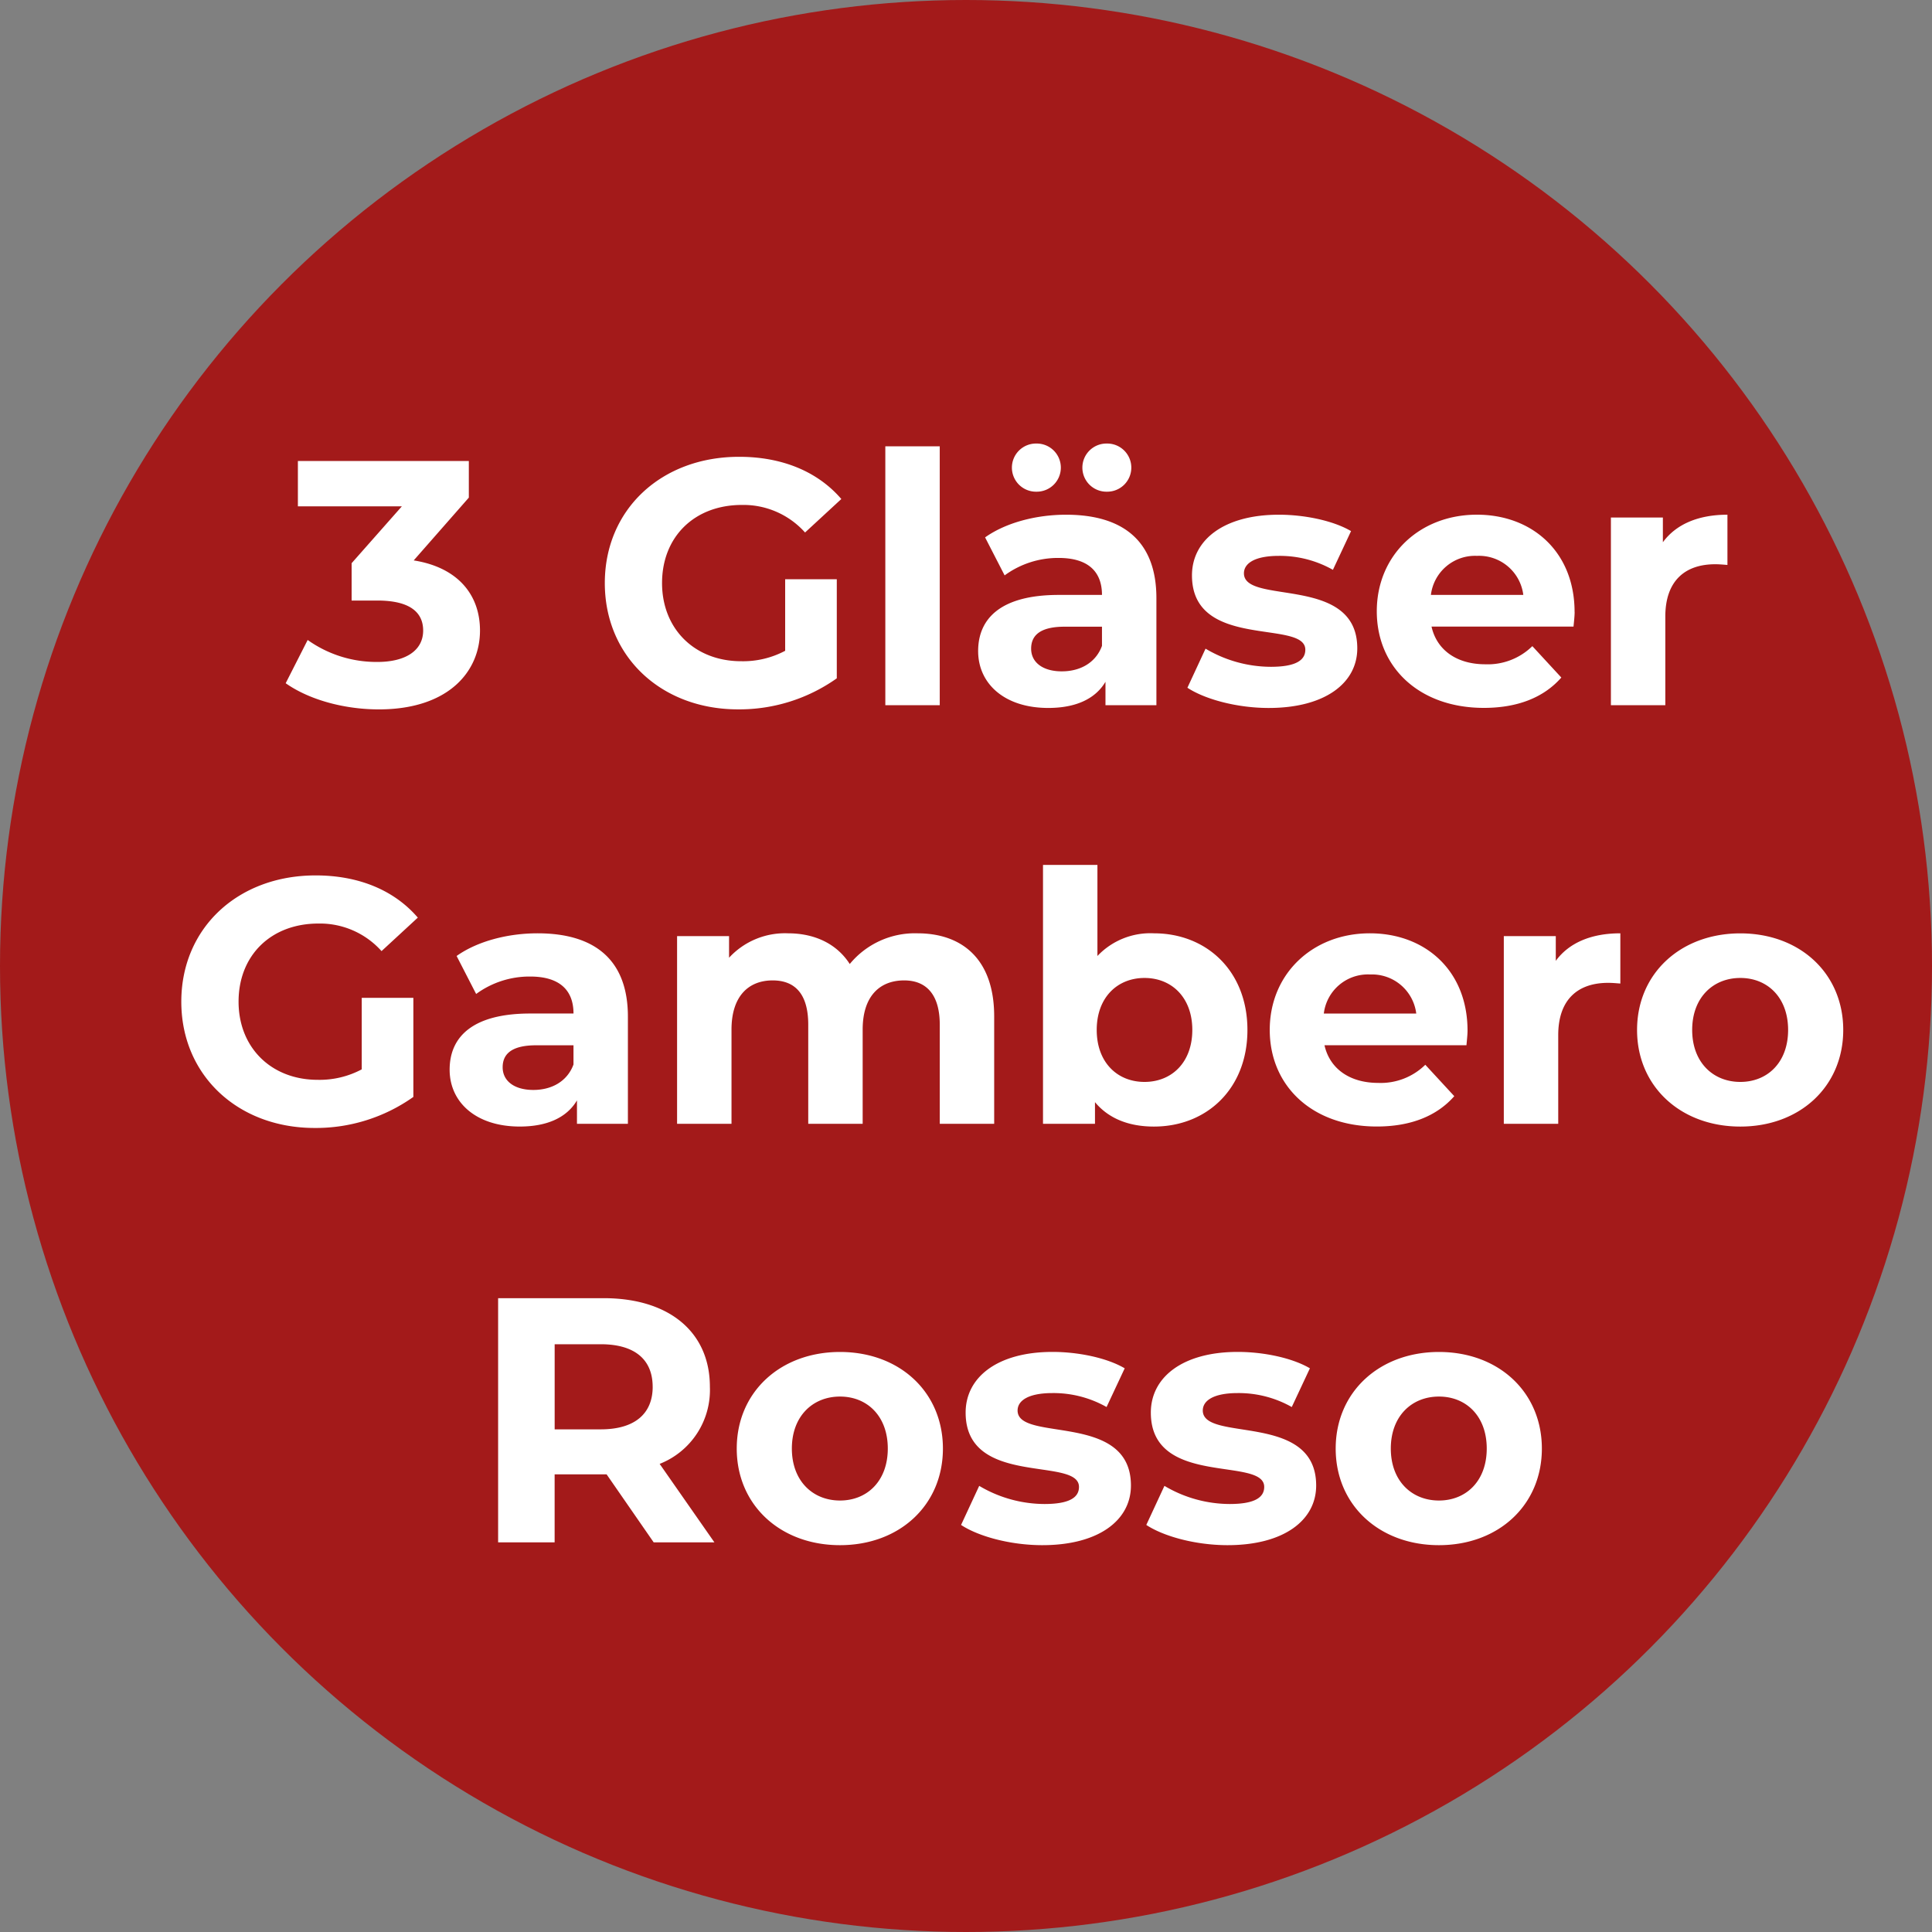
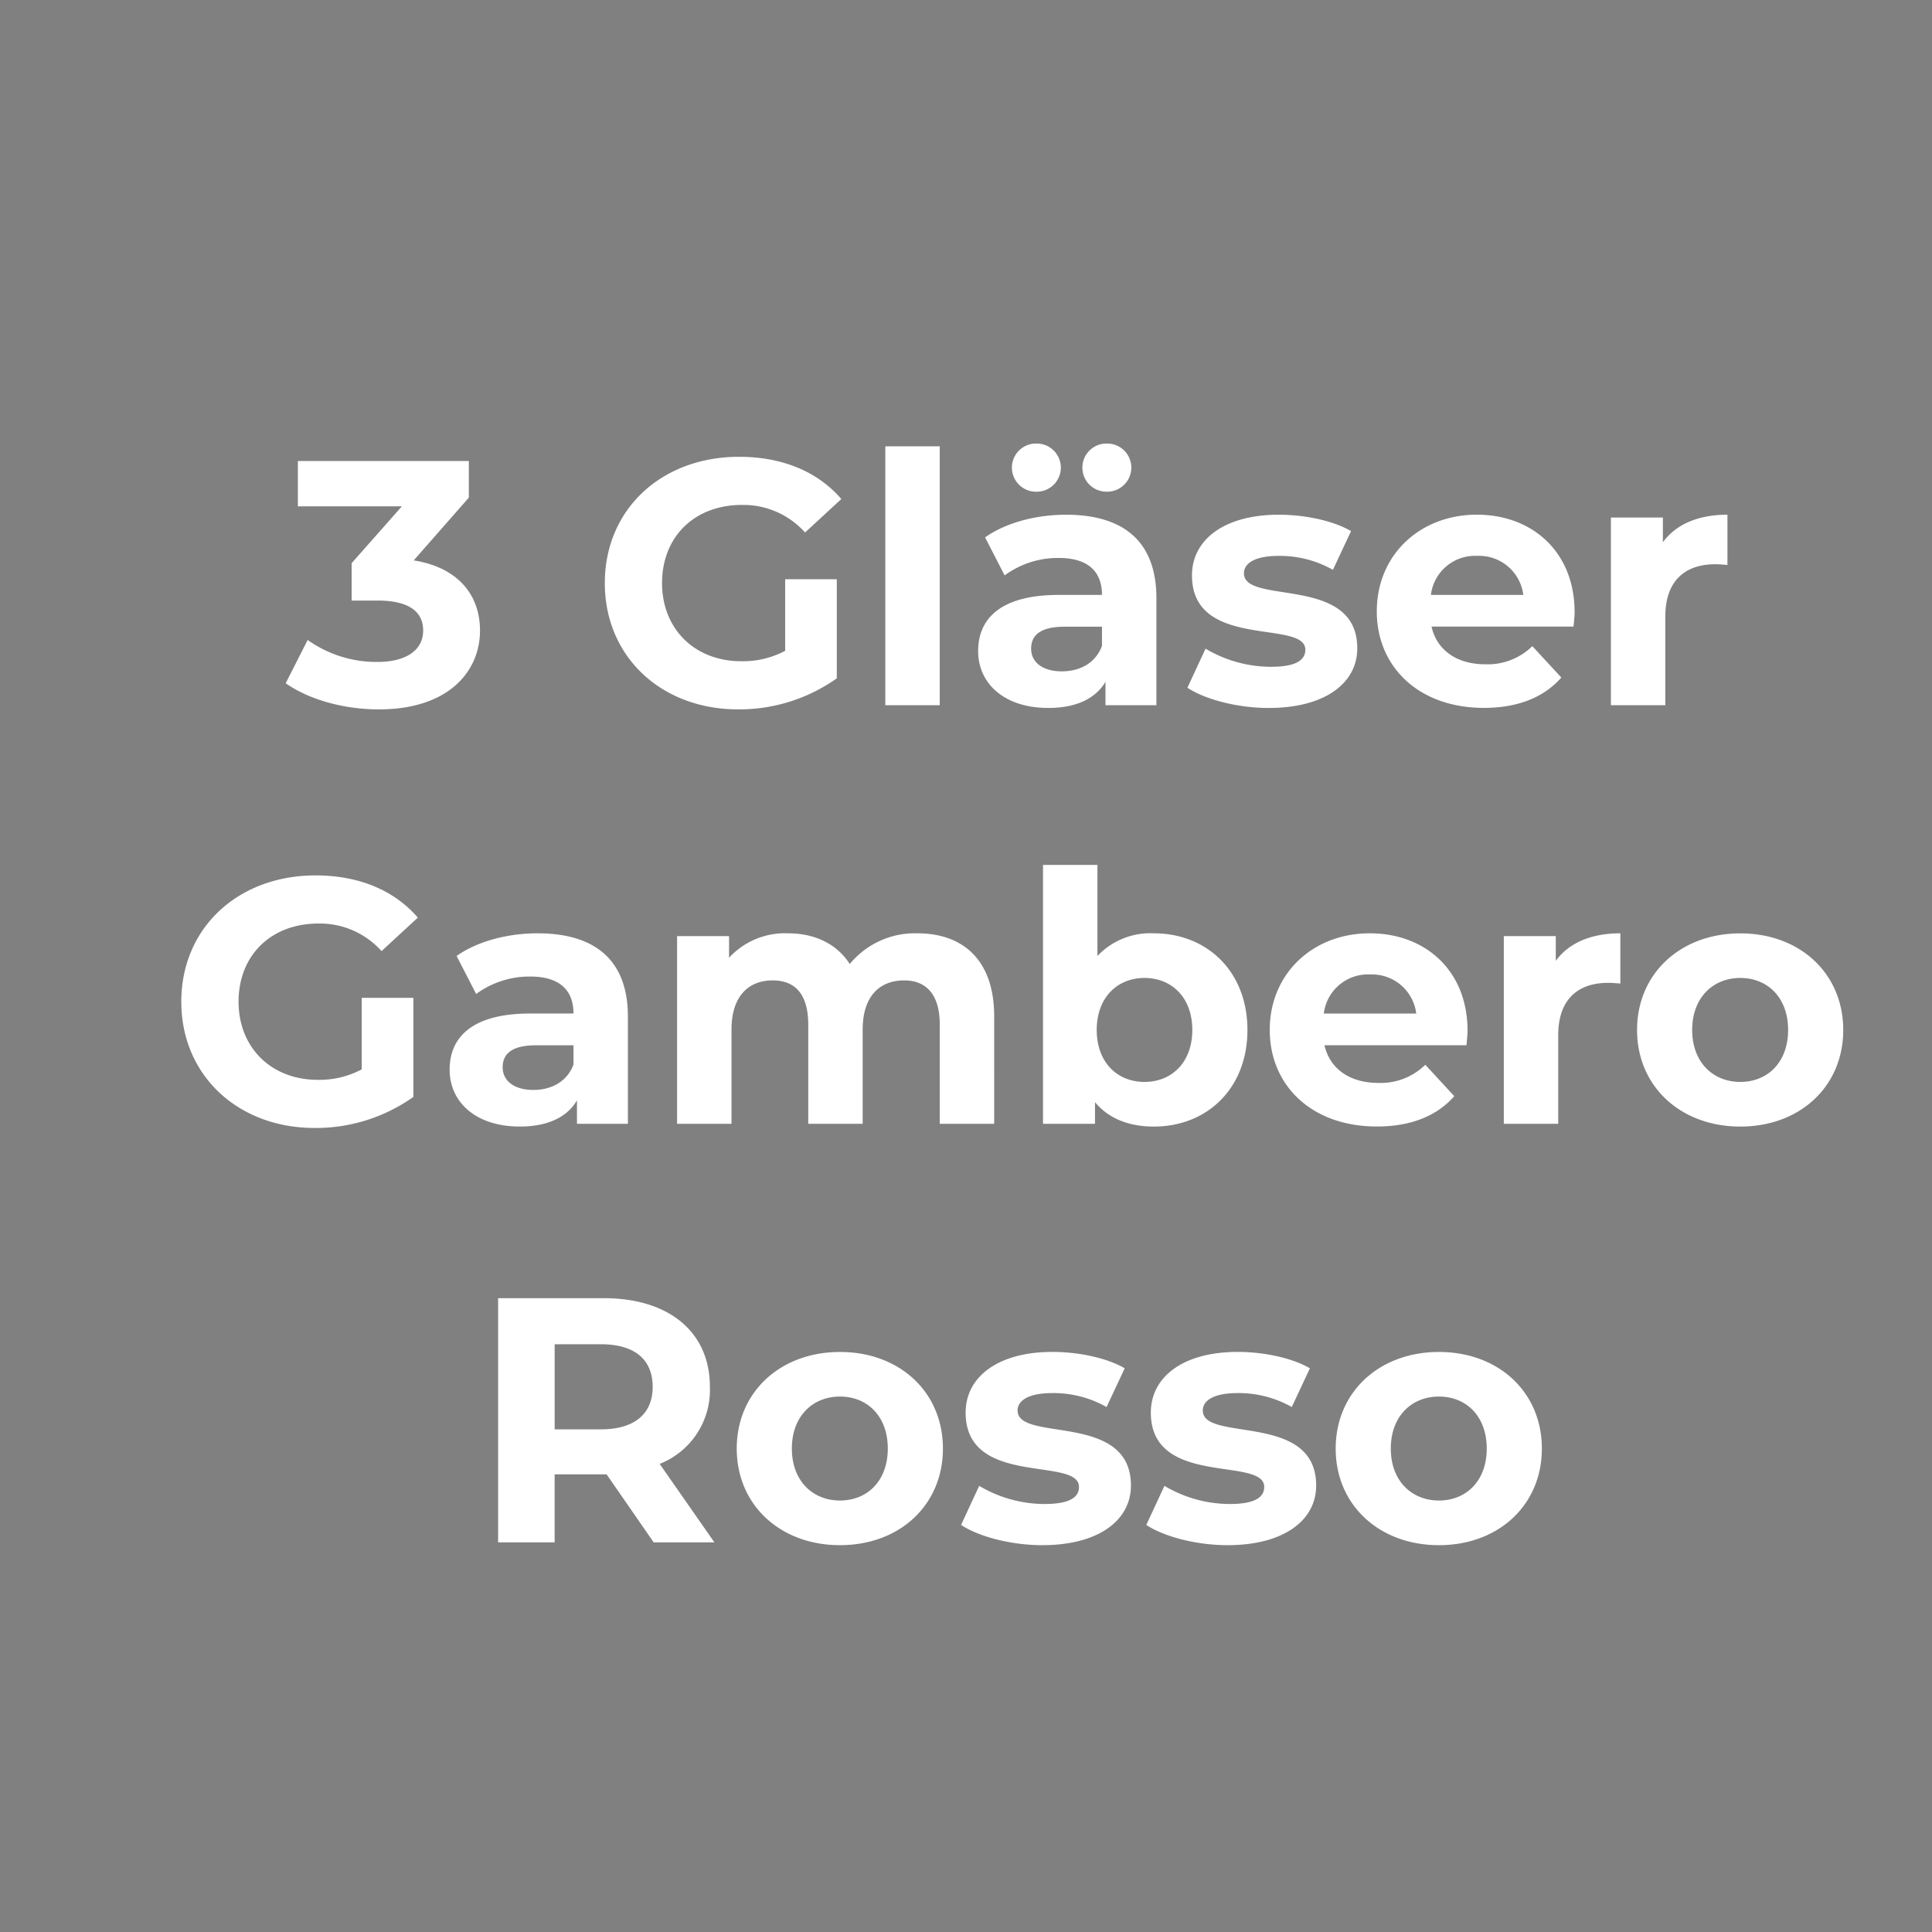
<svg xmlns="http://www.w3.org/2000/svg" width="300" height="300" viewBox="0 0 300 300">
  <rect x="0" y="0" width="300" height="300" fill="#808080" stroke="none" />
  <defs>
    <style>
      .cls-1 {
        fill: #a31a1a;
      }

      .cls-2 {
        fill: #fff;
        fill-rule: evenodd;
      }
    </style>
  </defs>
-   <circle class="cls-1" cx="150" cy="150" r="150" />
-   <path id="_3_Gläser_Gambero_Rosso" data-name="3 Gläser Gambero Rosso" class="cls-2" d="M64.24,87.02L72.8,77.27V71.582H46.256v7.042H62.4l-7.8,8.829v5.8h4.008c4.983,0,7.1,1.788,7.1,4.659,0,3.088-2.709,4.875-7.1,4.875a18.417,18.417,0,0,1-10.834-3.412l-3.413,6.716c3.684,2.6,9.154,4.063,14.463,4.063,10.779,0,15.709-5.85,15.709-12.242C74.532,92.329,71.066,88.1,64.24,87.02Zm57.688,14.03a13.939,13.939,0,0,1-6.825,1.625c-7.259,0-12.3-5.038-12.3-12.134,0-7.2,5.037-12.134,12.4-12.134a12.833,12.833,0,0,1,9.805,4.279l5.633-5.2c-3.683-4.279-9.208-6.554-15.871-6.554-12.08,0-20.855,8.18-20.855,19.609s8.775,19.609,20.692,19.609a26.165,26.165,0,0,0,15.33-4.821V89.945h-8.017v11.1Zm15.545,8.45h8.45V69.307h-8.45V109.5Zm23.454-33.151a3.738,3.738,0,1,0,0-7.475A3.738,3.738,0,1,0,160.927,76.349Zm10.943,0a3.738,3.738,0,1,0,0-7.475A3.738,3.738,0,1,0,171.87,76.349Zm-6.338,3.575c-4.659,0-9.371,1.246-12.567,3.521l3.033,5.9a14.015,14.015,0,0,1,8.4-2.708c4.55,0,6.717,2.113,6.717,5.742h-6.717c-8.883,0-12.513,3.575-12.513,8.721,0,5.038,4.063,8.829,10.888,8.829,4.28,0,7.313-1.408,8.884-4.062V109.5h7.909V92.87C179.562,84.041,174.416,79.924,165.532,79.924Zm-0.65,24.322c-2.979,0-4.767-1.409-4.767-3.521,0-1.95,1.246-3.413,5.2-3.413h5.8v2.979C170.136,102.946,167.7,104.246,164.882,104.246ZM197,109.933c8.721,0,13.758-3.846,13.758-9.262,0-11.484-17.6-6.663-17.6-11.647,0-1.517,1.625-2.708,5.416-2.708a16.737,16.737,0,0,1,8.4,2.167l2.816-6.013c-2.762-1.625-7.2-2.546-11.213-2.546-8.5,0-13.488,3.9-13.488,9.425,0,11.647,17.6,6.771,17.6,11.538,0,1.625-1.462,2.654-5.362,2.654a19.939,19.939,0,0,1-10.13-2.816l-2.817,6.067C187.09,108.579,192.073,109.933,197,109.933Zm47.5-14.9c0-9.371-6.608-15.113-15.167-15.113-8.883,0-15.546,6.284-15.546,15,0,8.667,6.554,15,16.63,15,5.254,0,9.317-1.625,12.025-4.712l-4.5-4.876a9.879,9.879,0,0,1-7.313,2.817c-4.442,0-7.529-2.221-8.342-5.85h22.047C244.4,96.608,244.507,95.687,244.507,95.037Zm-15.113-8.721a6.926,6.926,0,0,1,7.151,6.067H222.19A6.9,6.9,0,0,1,229.394,86.316ZM258.211,84.2V80.357H250.14V109.5h8.45V95.741c0-5.579,3.088-8.125,7.746-8.125,0.65,0,1.192.054,1.9,0.108v-7.8C263.736,79.924,260.269,81.386,258.211,84.2ZM56.17,166.05a13.939,13.939,0,0,1-6.825,1.625c-7.259,0-12.3-5.038-12.3-12.134,0-7.2,5.038-12.134,12.4-12.134a12.829,12.829,0,0,1,9.8,4.28l5.634-5.2c-3.683-4.279-9.209-6.554-15.871-6.554-12.08,0-20.855,8.179-20.855,19.609S36.94,175.15,48.857,175.15a26.164,26.164,0,0,0,15.33-4.821V154.945H56.17V166.05Zm27.3-21.126c-4.659,0-9.371,1.246-12.567,3.521l3.033,5.9a14.014,14.014,0,0,1,8.4-2.708c4.55,0,6.717,2.112,6.717,5.742H82.332c-8.884,0-12.513,3.575-12.513,8.721,0,5.038,4.063,8.829,10.888,8.829,4.279,0,7.313-1.408,8.884-4.062V174.5H97.5V157.87C97.5,149.041,92.353,144.924,83.469,144.924Zm-0.65,24.322c-2.979,0-4.767-1.409-4.767-3.521,0-1.95,1.246-3.413,5.2-3.413h5.8v2.979C88.074,167.946,85.636,169.246,82.819,169.246Zm59.639-24.322a13.1,13.1,0,0,0-10.509,4.767c-2.058-3.2-5.525-4.767-9.588-4.767a11.8,11.8,0,0,0-9.154,3.792v-3.359h-8.071V174.5h8.45V159.874c0-5.2,2.654-7.637,6.392-7.637,3.521,0,5.525,2.166,5.525,6.879V174.5h8.45V159.874c0-5.2,2.655-7.637,6.446-7.637,3.413,0,5.526,2.166,5.526,6.879V174.5h8.45V157.816C154.375,148.932,149.391,144.924,142.458,144.924Zm36.724,0a11.311,11.311,0,0,0-8.775,3.521V134.307h-8.451V174.5h8.072v-3.358c2.112,2.545,5.254,3.791,9.154,3.791,8.18,0,14.517-5.85,14.517-15S187.362,144.924,179.182,144.924ZM177.719,168c-4.225,0-7.421-3.034-7.421-8.071s3.2-8.072,7.421-8.072,7.422,3.034,7.422,8.072S181.945,168,177.719,168Zm50.159-7.963c0-9.371-6.608-15.113-15.167-15.113-8.884,0-15.546,6.283-15.546,15,0,8.667,6.554,15,16.629,15,5.255,0,9.317-1.625,12.026-4.712l-4.5-4.876a9.879,9.879,0,0,1-7.313,2.817c-4.442,0-7.529-2.221-8.342-5.85h22.047C227.77,161.608,227.878,160.687,227.878,160.037Zm-15.113-8.721a6.924,6.924,0,0,1,7.15,6.067H205.561A6.9,6.9,0,0,1,212.765,151.316Zm28.817-2.113v-3.846h-8.071V174.5h8.45V160.741c0-5.579,3.087-8.125,7.746-8.125,0.65,0,1.192.054,1.9,0.108v-7.8C247.107,144.924,243.64,146.386,241.582,149.2Zm28.654,25.73c9.263,0,15.98-6.229,15.98-15s-6.717-15-15.98-15-16.034,6.229-16.034,15S260.973,174.933,270.236,174.933Zm0-6.933c-4.225,0-7.475-3.034-7.475-8.071s3.25-8.072,7.475-8.072,7.421,3.034,7.421,8.072S274.461,168,270.236,168Zm-159.3,71.5-8.505-12.188a12.327,12.327,0,0,0,7.8-11.971c0-8.5-6.337-13.759-16.467-13.759H77.348V239.5h8.775V228.937h8.071l7.313,10.563h9.426Zm-9.588-24.159c0,4.117-2.709,6.608-8.071,6.608h-7.15V208.732h7.15C98.636,208.732,101.345,211.17,101.345,215.341Zm29.087,24.592c9.263,0,15.98-6.229,15.98-15s-6.717-15-15.98-15-16.034,6.229-16.034,15S121.169,239.933,130.432,239.933Zm0-6.933c-4.225,0-7.475-3.034-7.475-8.071s3.25-8.072,7.475-8.072,7.421,3.034,7.421,8.072S134.657,233,130.432,233Zm31.416,6.933c8.722,0,13.759-3.846,13.759-9.262,0-11.484-17.6-6.663-17.6-11.647,0-1.516,1.626-2.708,5.417-2.708a16.722,16.722,0,0,1,8.4,2.167l2.817-6.013c-2.762-1.625-7.2-2.546-11.213-2.546-8.5,0-13.488,3.9-13.488,9.425,0,11.647,17.6,6.771,17.6,11.538,0,1.625-1.462,2.654-5.363,2.654a19.939,19.939,0,0,1-10.129-2.816l-2.817,6.067C151.936,238.579,156.919,239.933,161.848,239.933Zm28.763,0c8.721,0,13.759-3.846,13.759-9.262,0-11.484-17.605-6.663-17.605-11.647,0-1.516,1.625-2.708,5.417-2.708a16.727,16.727,0,0,1,8.4,2.167l2.817-6.013c-2.763-1.625-7.205-2.546-11.213-2.546-8.5,0-13.488,3.9-13.488,9.425,0,11.647,17.605,6.771,17.605,11.538,0,1.625-1.463,2.654-5.363,2.654a19.942,19.942,0,0,1-10.13-2.816l-2.816,6.067C180.7,238.579,185.682,239.933,190.611,239.933Zm32.825,0c9.263,0,15.98-6.229,15.98-15s-6.717-15-15.98-15-16.034,6.229-16.034,15S214.173,239.933,223.436,239.933Zm0-6.933c-4.225,0-7.475-3.034-7.475-8.071s3.25-8.072,7.475-8.072,7.421,3.034,7.421,8.072S227.661,233,223.436,233Z" />
+   <path id="_3_Gläser_Gambero_Rosso" data-name="3 Gläser Gambero Rosso" class="cls-2" d="M64.24,87.02L72.8,77.27V71.582H46.256v7.042H62.4l-7.8,8.829v5.8h4.008c4.983,0,7.1,1.788,7.1,4.659,0,3.088-2.709,4.875-7.1,4.875a18.417,18.417,0,0,1-10.834-3.412l-3.413,6.716c3.684,2.6,9.154,4.063,14.463,4.063,10.779,0,15.709-5.85,15.709-12.242C74.532,92.329,71.066,88.1,64.24,87.02Zm57.688,14.03a13.939,13.939,0,0,1-6.825,1.625c-7.259,0-12.3-5.038-12.3-12.134,0-7.2,5.037-12.134,12.4-12.134a12.833,12.833,0,0,1,9.805,4.279l5.633-5.2c-3.683-4.279-9.208-6.554-15.871-6.554-12.08,0-20.855,8.18-20.855,19.609s8.775,19.609,20.692,19.609a26.165,26.165,0,0,0,15.33-4.821V89.945h-8.017v11.1Zm15.545,8.45h8.45V69.307h-8.45V109.5Zm23.454-33.151a3.738,3.738,0,1,0,0-7.475A3.738,3.738,0,1,0,160.927,76.349Zm10.943,0a3.738,3.738,0,1,0,0-7.475A3.738,3.738,0,1,0,171.87,76.349Zm-6.338,3.575c-4.659,0-9.371,1.246-12.567,3.521l3.033,5.9a14.015,14.015,0,0,1,8.4-2.708c4.55,0,6.717,2.113,6.717,5.742h-6.717c-8.883,0-12.513,3.575-12.513,8.721,0,5.038,4.063,8.829,10.888,8.829,4.28,0,7.313-1.408,8.884-4.062V109.5h7.909V92.87C179.562,84.041,174.416,79.924,165.532,79.924Zm-0.65,24.322c-2.979,0-4.767-1.409-4.767-3.521,0-1.95,1.246-3.413,5.2-3.413h5.8v2.979C170.136,102.946,167.7,104.246,164.882,104.246ZM197,109.933c8.721,0,13.758-3.846,13.758-9.262,0-11.484-17.6-6.663-17.6-11.647,0-1.517,1.625-2.708,5.416-2.708a16.737,16.737,0,0,1,8.4,2.167l2.816-6.013c-2.762-1.625-7.2-2.546-11.213-2.546-8.5,0-13.488,3.9-13.488,9.425,0,11.647,17.6,6.771,17.6,11.538,0,1.625-1.462,2.654-5.362,2.654a19.939,19.939,0,0,1-10.13-2.816l-2.817,6.067C187.09,108.579,192.073,109.933,197,109.933Zm47.5-14.9c0-9.371-6.608-15.113-15.167-15.113-8.883,0-15.546,6.284-15.546,15,0,8.667,6.554,15,16.63,15,5.254,0,9.317-1.625,12.025-4.712l-4.5-4.876a9.879,9.879,0,0,1-7.313,2.817c-4.442,0-7.529-2.221-8.342-5.85h22.047C244.4,96.608,244.507,95.687,244.507,95.037Zm-15.113-8.721a6.926,6.926,0,0,1,7.151,6.067H222.19A6.9,6.9,0,0,1,229.394,86.316ZM258.211,84.2V80.357H250.14V109.5h8.45V95.741c0-5.579,3.088-8.125,7.746-8.125,0.65,0,1.192.054,1.9,0.108v-7.8C263.736,79.924,260.269,81.386,258.211,84.2M56.17,166.05a13.939,13.939,0,0,1-6.825,1.625c-7.259,0-12.3-5.038-12.3-12.134,0-7.2,5.038-12.134,12.4-12.134a12.829,12.829,0,0,1,9.8,4.28l5.634-5.2c-3.683-4.279-9.209-6.554-15.871-6.554-12.08,0-20.855,8.179-20.855,19.609S36.94,175.15,48.857,175.15a26.164,26.164,0,0,0,15.33-4.821V154.945H56.17V166.05Zm27.3-21.126c-4.659,0-9.371,1.246-12.567,3.521l3.033,5.9a14.014,14.014,0,0,1,8.4-2.708c4.55,0,6.717,2.112,6.717,5.742H82.332c-8.884,0-12.513,3.575-12.513,8.721,0,5.038,4.063,8.829,10.888,8.829,4.279,0,7.313-1.408,8.884-4.062V174.5H97.5V157.87C97.5,149.041,92.353,144.924,83.469,144.924Zm-0.65,24.322c-2.979,0-4.767-1.409-4.767-3.521,0-1.95,1.246-3.413,5.2-3.413h5.8v2.979C88.074,167.946,85.636,169.246,82.819,169.246Zm59.639-24.322a13.1,13.1,0,0,0-10.509,4.767c-2.058-3.2-5.525-4.767-9.588-4.767a11.8,11.8,0,0,0-9.154,3.792v-3.359h-8.071V174.5h8.45V159.874c0-5.2,2.654-7.637,6.392-7.637,3.521,0,5.525,2.166,5.525,6.879V174.5h8.45V159.874c0-5.2,2.655-7.637,6.446-7.637,3.413,0,5.526,2.166,5.526,6.879V174.5h8.45V157.816C154.375,148.932,149.391,144.924,142.458,144.924Zm36.724,0a11.311,11.311,0,0,0-8.775,3.521V134.307h-8.451V174.5h8.072v-3.358c2.112,2.545,5.254,3.791,9.154,3.791,8.18,0,14.517-5.85,14.517-15S187.362,144.924,179.182,144.924ZM177.719,168c-4.225,0-7.421-3.034-7.421-8.071s3.2-8.072,7.421-8.072,7.422,3.034,7.422,8.072S181.945,168,177.719,168Zm50.159-7.963c0-9.371-6.608-15.113-15.167-15.113-8.884,0-15.546,6.283-15.546,15,0,8.667,6.554,15,16.629,15,5.255,0,9.317-1.625,12.026-4.712l-4.5-4.876a9.879,9.879,0,0,1-7.313,2.817c-4.442,0-7.529-2.221-8.342-5.85h22.047C227.77,161.608,227.878,160.687,227.878,160.037Zm-15.113-8.721a6.924,6.924,0,0,1,7.15,6.067H205.561A6.9,6.9,0,0,1,212.765,151.316Zm28.817-2.113v-3.846h-8.071V174.5h8.45V160.741c0-5.579,3.087-8.125,7.746-8.125,0.65,0,1.192.054,1.9,0.108v-7.8C247.107,144.924,243.64,146.386,241.582,149.2Zm28.654,25.73c9.263,0,15.98-6.229,15.98-15s-6.717-15-15.98-15-16.034,6.229-16.034,15S260.973,174.933,270.236,174.933Zm0-6.933c-4.225,0-7.475-3.034-7.475-8.071s3.25-8.072,7.475-8.072,7.421,3.034,7.421,8.072S274.461,168,270.236,168Zm-159.3,71.5-8.505-12.188a12.327,12.327,0,0,0,7.8-11.971c0-8.5-6.337-13.759-16.467-13.759H77.348V239.5h8.775V228.937h8.071l7.313,10.563h9.426Zm-9.588-24.159c0,4.117-2.709,6.608-8.071,6.608h-7.15V208.732h7.15C98.636,208.732,101.345,211.17,101.345,215.341Zm29.087,24.592c9.263,0,15.98-6.229,15.98-15s-6.717-15-15.98-15-16.034,6.229-16.034,15S121.169,239.933,130.432,239.933Zm0-6.933c-4.225,0-7.475-3.034-7.475-8.071s3.25-8.072,7.475-8.072,7.421,3.034,7.421,8.072S134.657,233,130.432,233Zm31.416,6.933c8.722,0,13.759-3.846,13.759-9.262,0-11.484-17.6-6.663-17.6-11.647,0-1.516,1.626-2.708,5.417-2.708a16.722,16.722,0,0,1,8.4,2.167l2.817-6.013c-2.762-1.625-7.2-2.546-11.213-2.546-8.5,0-13.488,3.9-13.488,9.425,0,11.647,17.6,6.771,17.6,11.538,0,1.625-1.462,2.654-5.363,2.654a19.939,19.939,0,0,1-10.129-2.816l-2.817,6.067C151.936,238.579,156.919,239.933,161.848,239.933Zm28.763,0c8.721,0,13.759-3.846,13.759-9.262,0-11.484-17.605-6.663-17.605-11.647,0-1.516,1.625-2.708,5.417-2.708a16.727,16.727,0,0,1,8.4,2.167l2.817-6.013c-2.763-1.625-7.205-2.546-11.213-2.546-8.5,0-13.488,3.9-13.488,9.425,0,11.647,17.605,6.771,17.605,11.538,0,1.625-1.463,2.654-5.363,2.654a19.942,19.942,0,0,1-10.13-2.816l-2.816,6.067C180.7,238.579,185.682,239.933,190.611,239.933Zm32.825,0c9.263,0,15.98-6.229,15.98-15s-6.717-15-15.98-15-16.034,6.229-16.034,15S214.173,239.933,223.436,239.933Zm0-6.933c-4.225,0-7.475-3.034-7.475-8.071s3.25-8.072,7.475-8.072,7.421,3.034,7.421,8.072S227.661,233,223.436,233Z" />
</svg>